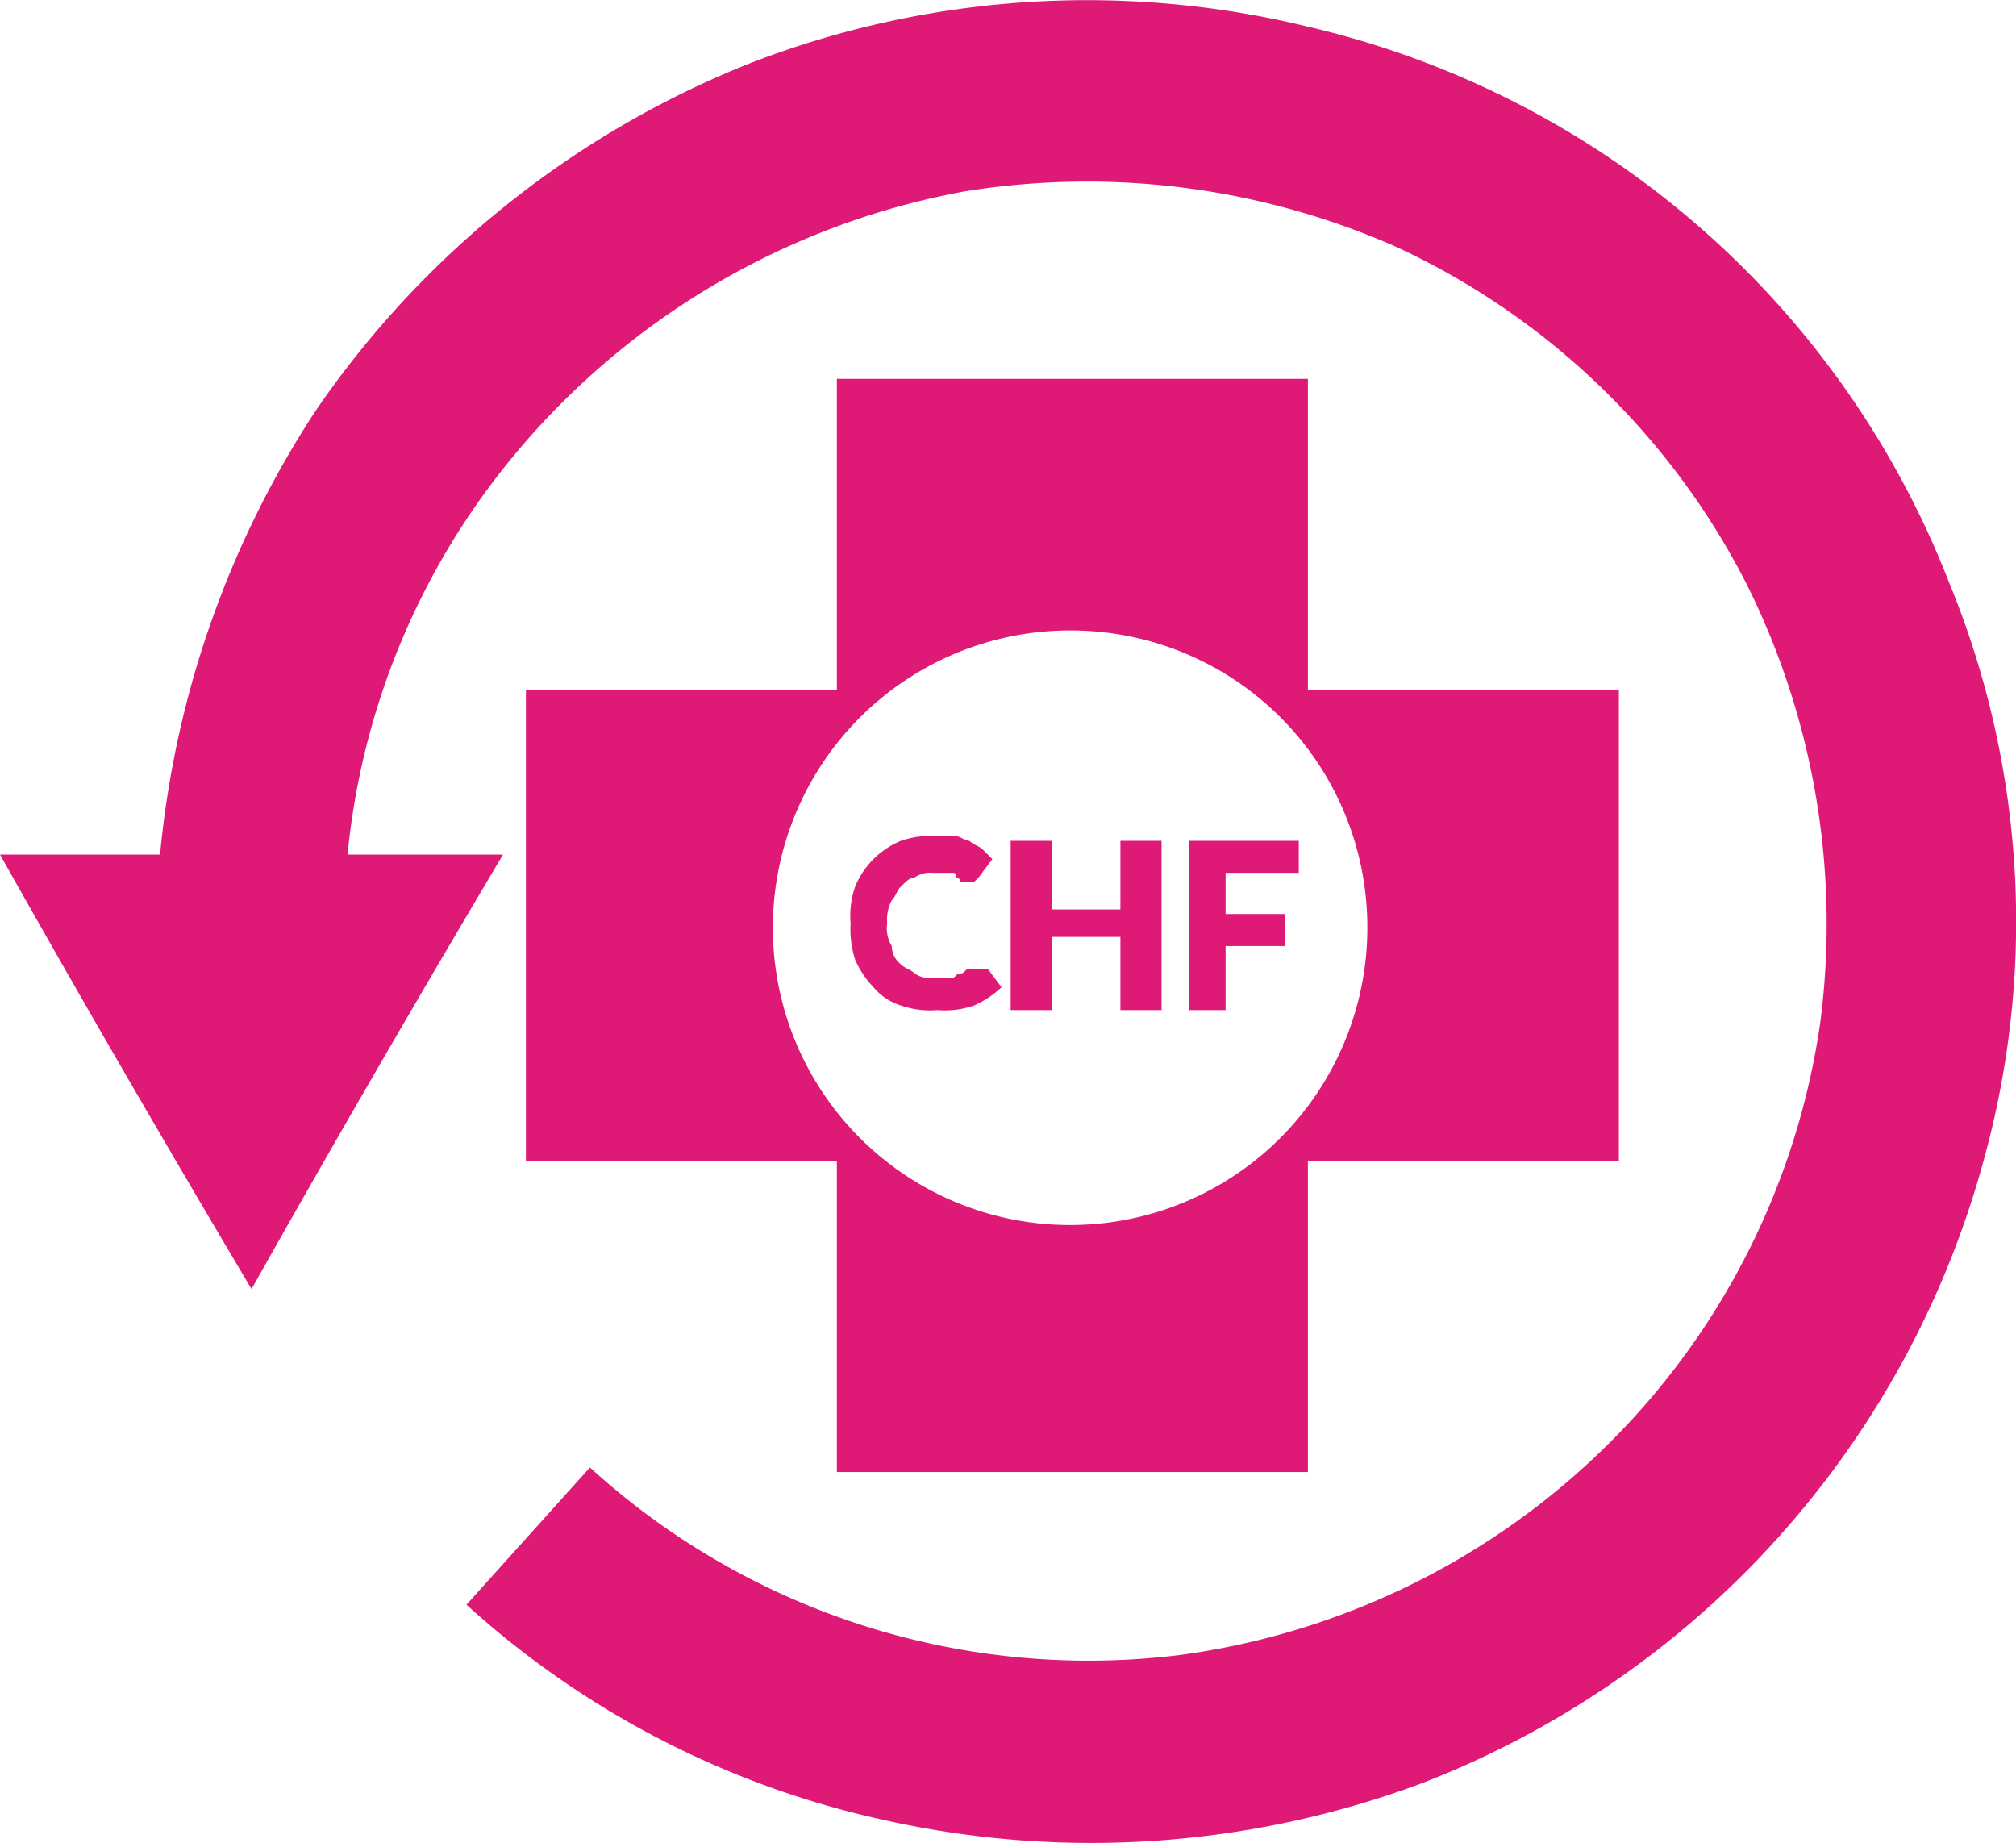
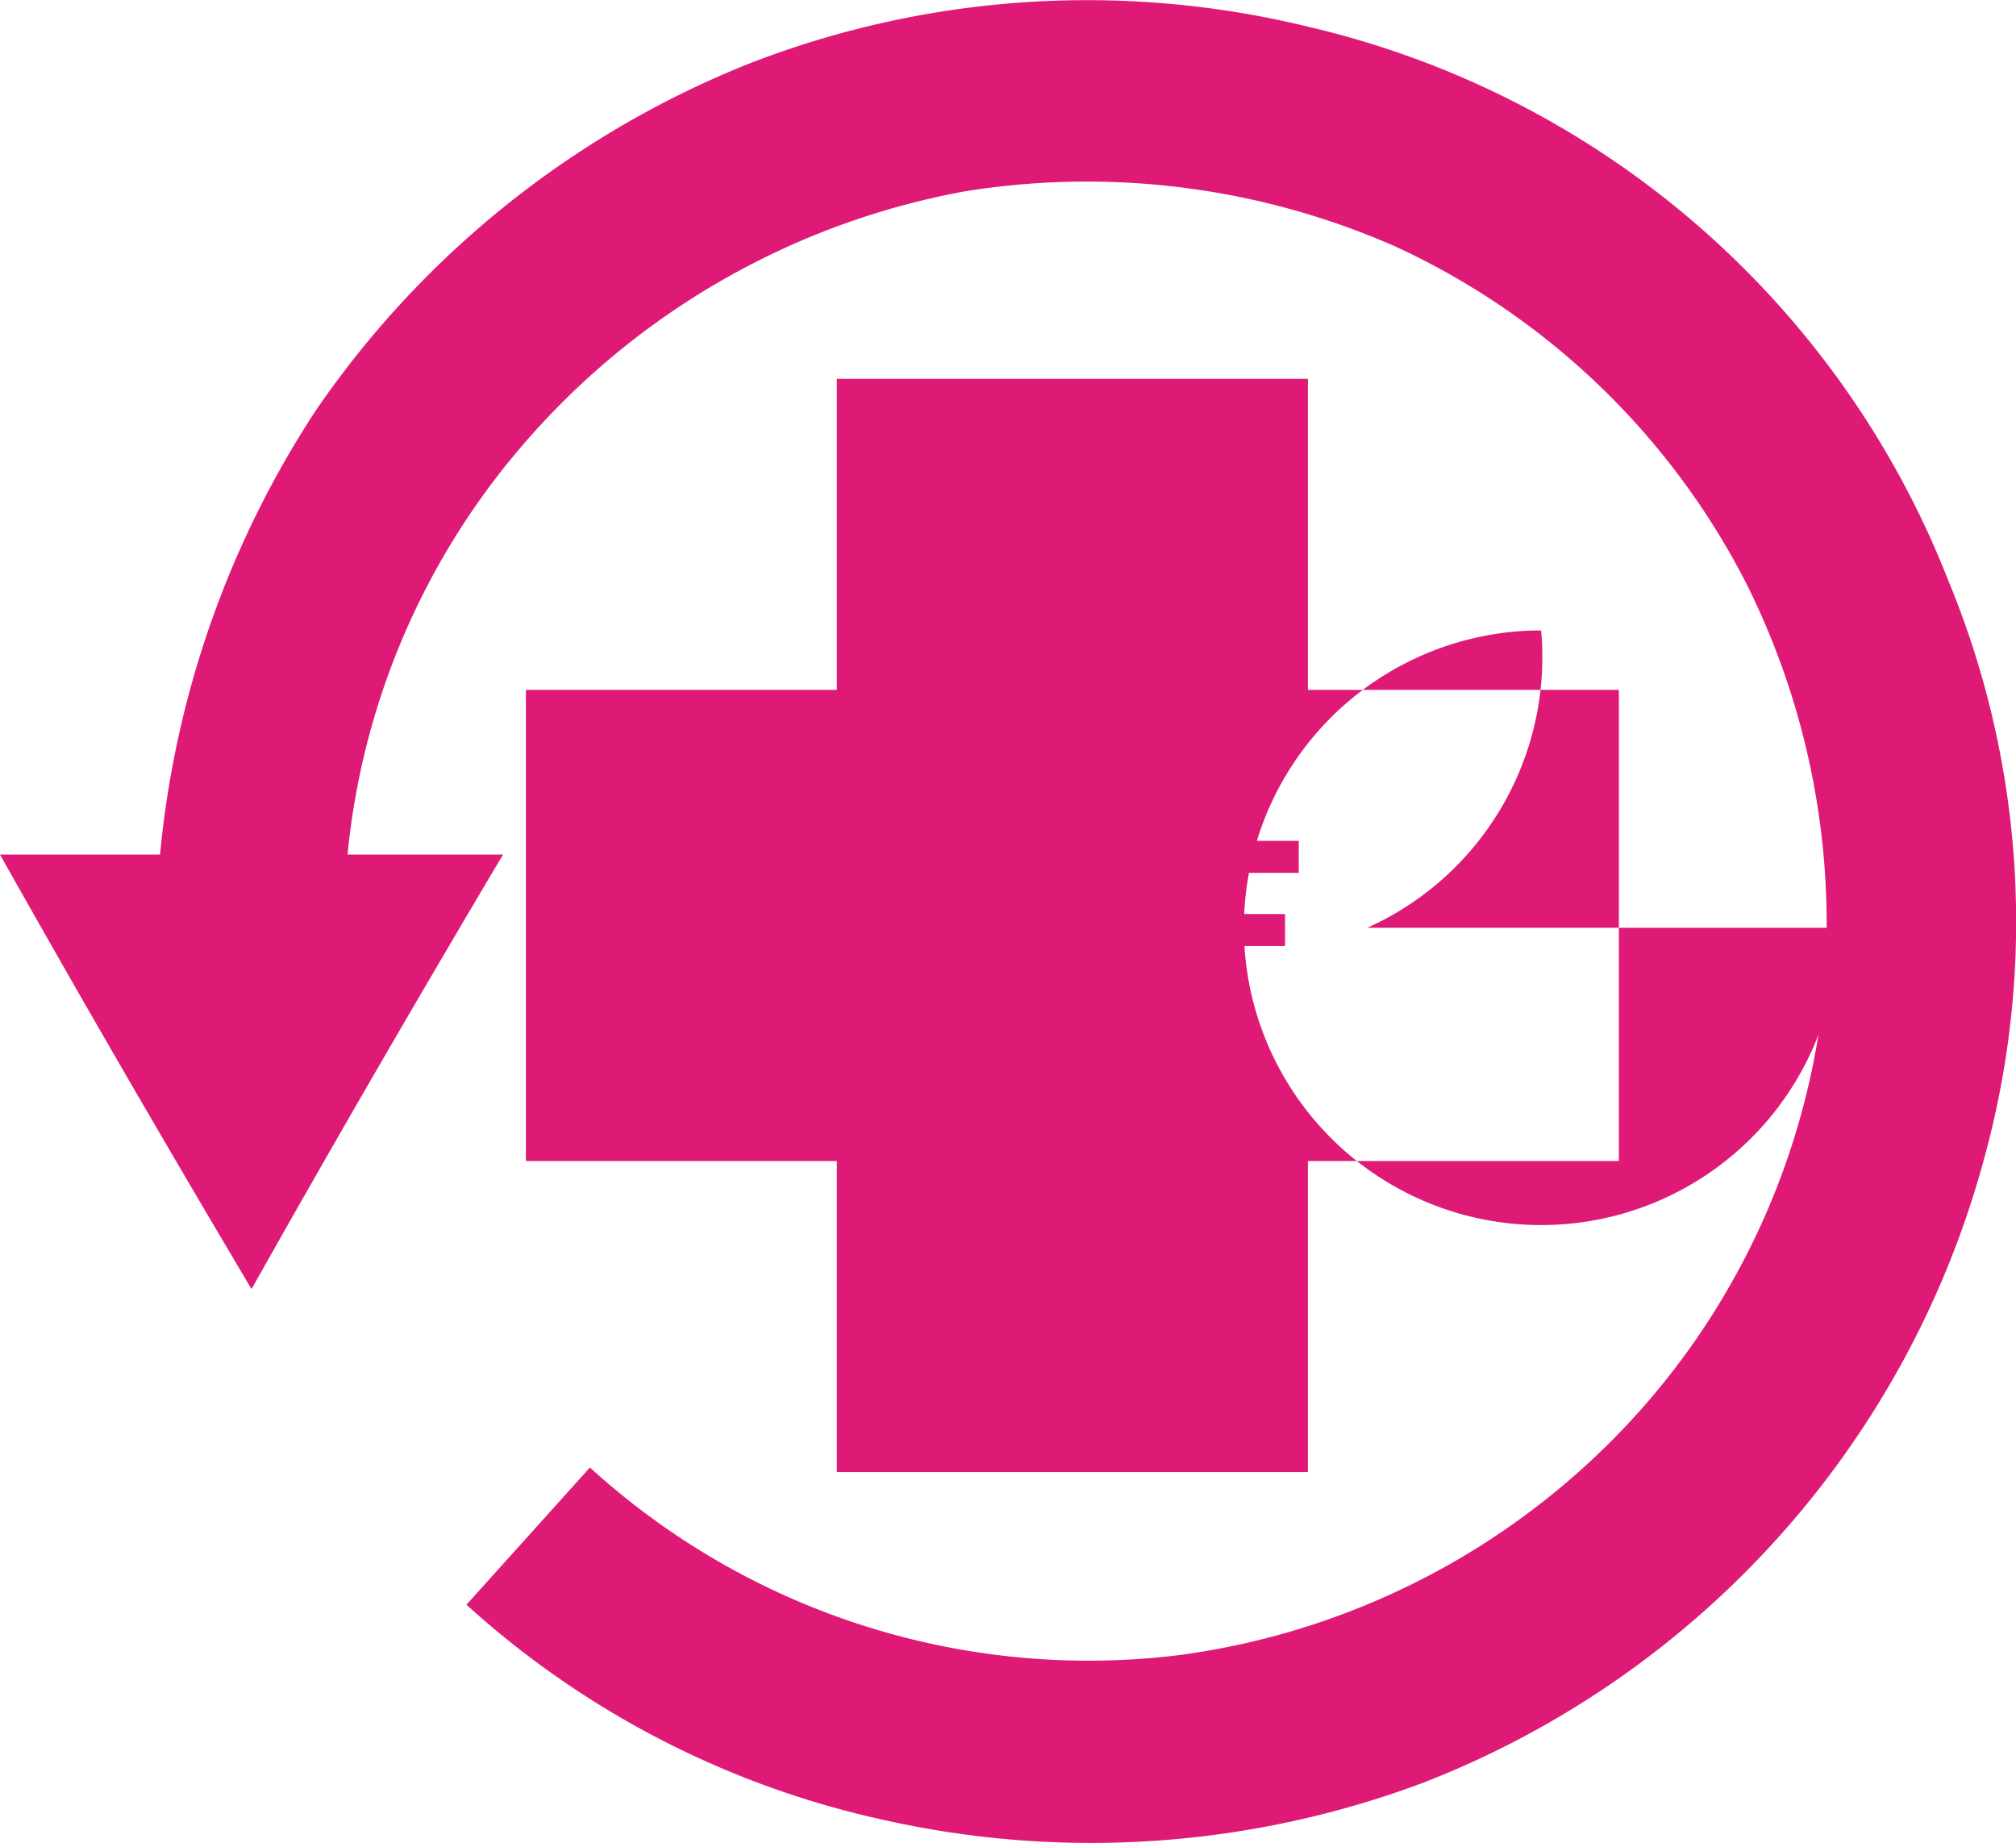
<svg xmlns="http://www.w3.org/2000/svg" width="44.084" height="40.294" viewBox="0 0 44.084 40.294">
  <g id="cjo1i2pe7002sir283jk29cjt-gfl-client-06" transform="translate(0.1 -0.017)">
    <path id="Tracé_284" data-name="Tracé 284" d="M42.5,12.7A19.867,19.867,0,0,0,28.5.6a20.39,20.39,0,0,0-12.2.8A20.835,20.835,0,0,0,6.8,9a21.335,21.335,0,0,0-3.4,9.7H-.1c1.8,3.2,3.6,6.3,5.5,9.5C7.2,25,9,21.9,10.9,18.7H7.5a16.1,16.1,0,0,1,3.7-8.8A16.713,16.713,0,0,1,21,4.2a16.757,16.757,0,0,1,9.4,1.2,16.266,16.266,0,0,1,7.7,7.4,16.639,16.639,0,0,1,1.6,9.6,16.234,16.234,0,0,1-3.8,8.3,16.416,16.416,0,0,1-10.2,5.5,16.184,16.184,0,0,1-12.9-4.1l-2.7,3a19.884,19.884,0,0,0,9.1,4.7A20.691,20.691,0,0,0,31,39,20.321,20.321,0,0,0,43.3,25.3,19.5,19.5,0,0,0,42.5,12.7Z" fill="#df1a76" />
-     <path id="Tracé_285" data-name="Tracé 285" d="M18.2,8.3v6.8H11.4V25.4h6.8v6.8H28.5V25.4h6.8V15.1H28.5V8.3Zm11.6,12a6.5,6.5,0,1,1-6.5-6.5A6.487,6.487,0,0,1,29.8,20.3Z" fill="#df1a76" />
+     <path id="Tracé_285" data-name="Tracé 285" d="M18.2,8.3v6.8H11.4V25.4h6.8v6.8H28.5V25.4h6.8V15.1H28.5V8.3m11.6,12a6.5,6.5,0,1,1-6.5-6.5A6.487,6.487,0,0,1,29.8,20.3Z" fill="#df1a76" />
    <path id="Tracé_286" data-name="Tracé 286" d="M19.6,19.4c.1-.1.2-.2.3-.2a.6.6,0,0,1,.4-.1h.4c.1,0,.1,0,.1.1a.1.1,0,0,1,.1.1h.3l.1-.1.3-.4-.2-.2c-.1-.1-.2-.1-.3-.2-.1,0-.2-.1-.3-.1h-.4a1.949,1.949,0,0,0-.8.1,1.838,1.838,0,0,0-1,1,1.949,1.949,0,0,0-.1.8,2.2,2.2,0,0,0,.1.8,2.092,2.092,0,0,0,.4.6,1.275,1.275,0,0,0,.6.4,1.949,1.949,0,0,0,.8.1,1.949,1.949,0,0,0,.8-.1,2.092,2.092,0,0,0,.6-.4l-.3-.4h-.4c-.1,0-.1.1-.2.1s-.1.1-.2.1h-.4a.6.6,0,0,1-.4-.1c-.1-.1-.2-.1-.3-.2a.52.52,0,0,1-.2-.4.749.749,0,0,1-.1-.5.9.9,0,0,1,.1-.5C19.5,19.6,19.5,19.5,19.6,19.4Z" fill="#df1a76" />
-     <path id="Tracé_287" data-name="Tracé 287" d="M24.4,19.9H22.9V18.4H22v3.7h.9V20.5h1.5v1.6h.9V18.4h-.9Z" fill="#df1a76" />
    <path id="Tracé_288" data-name="Tracé 288" d="M25.9,22.1h.8V20.7H28V20H26.7v-.9h1.6v-.7H25.9Z" fill="#df1a76" />
  </g>
</svg>